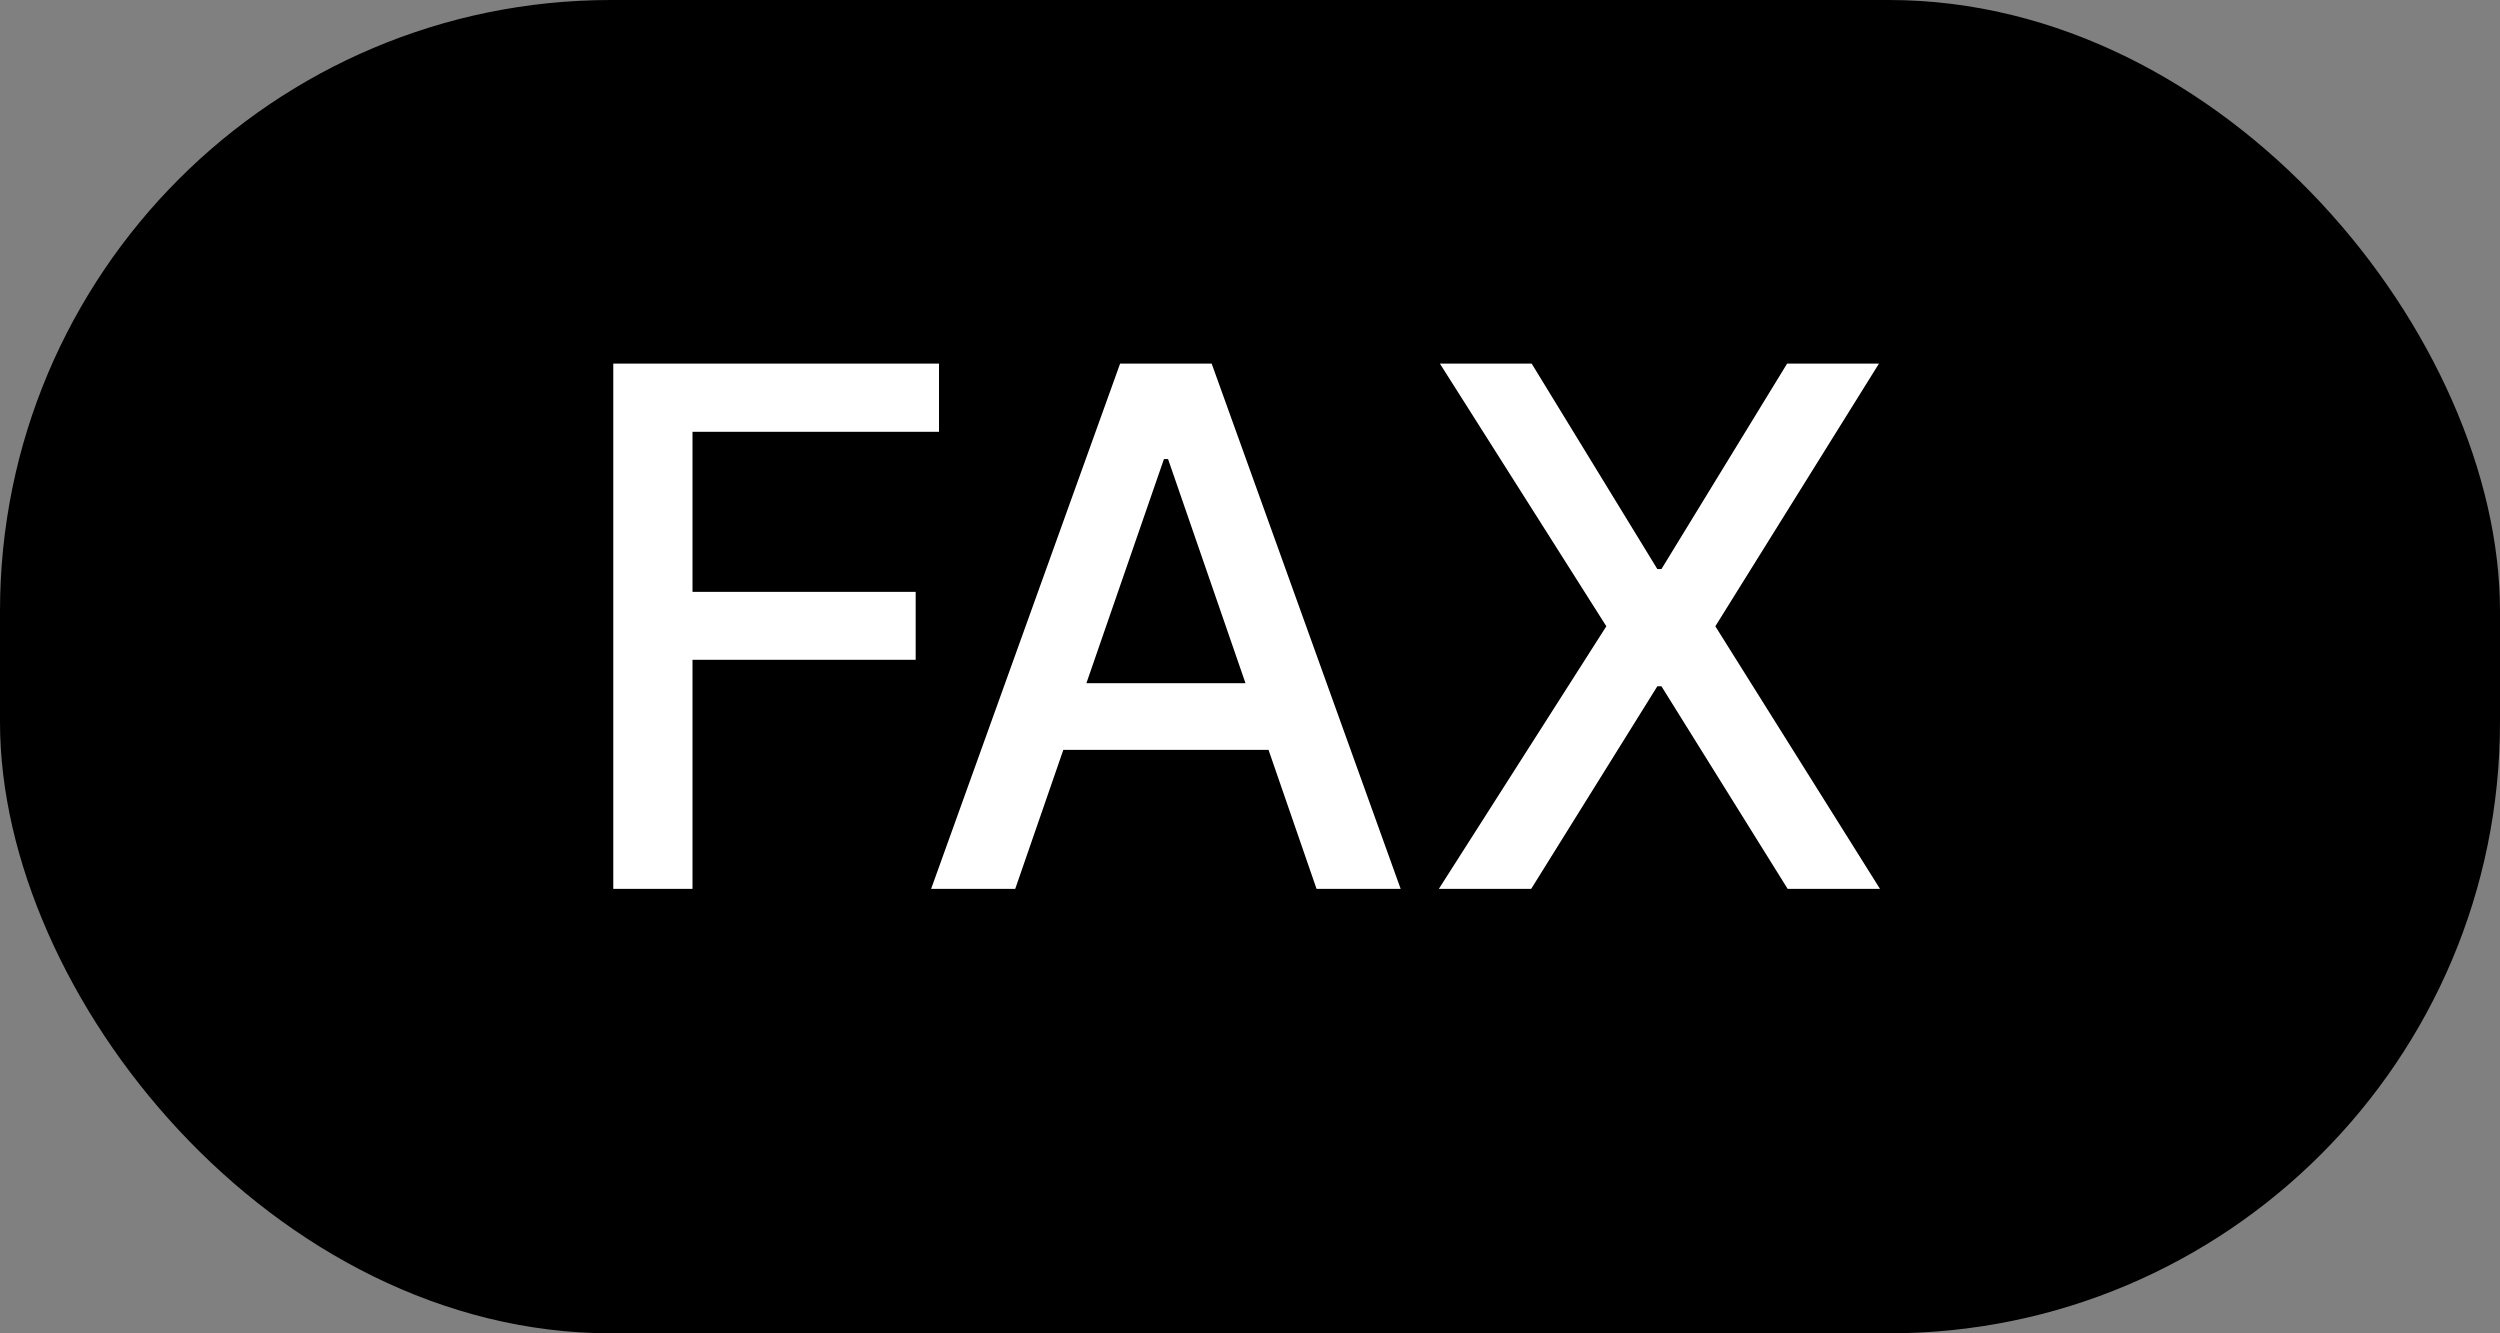
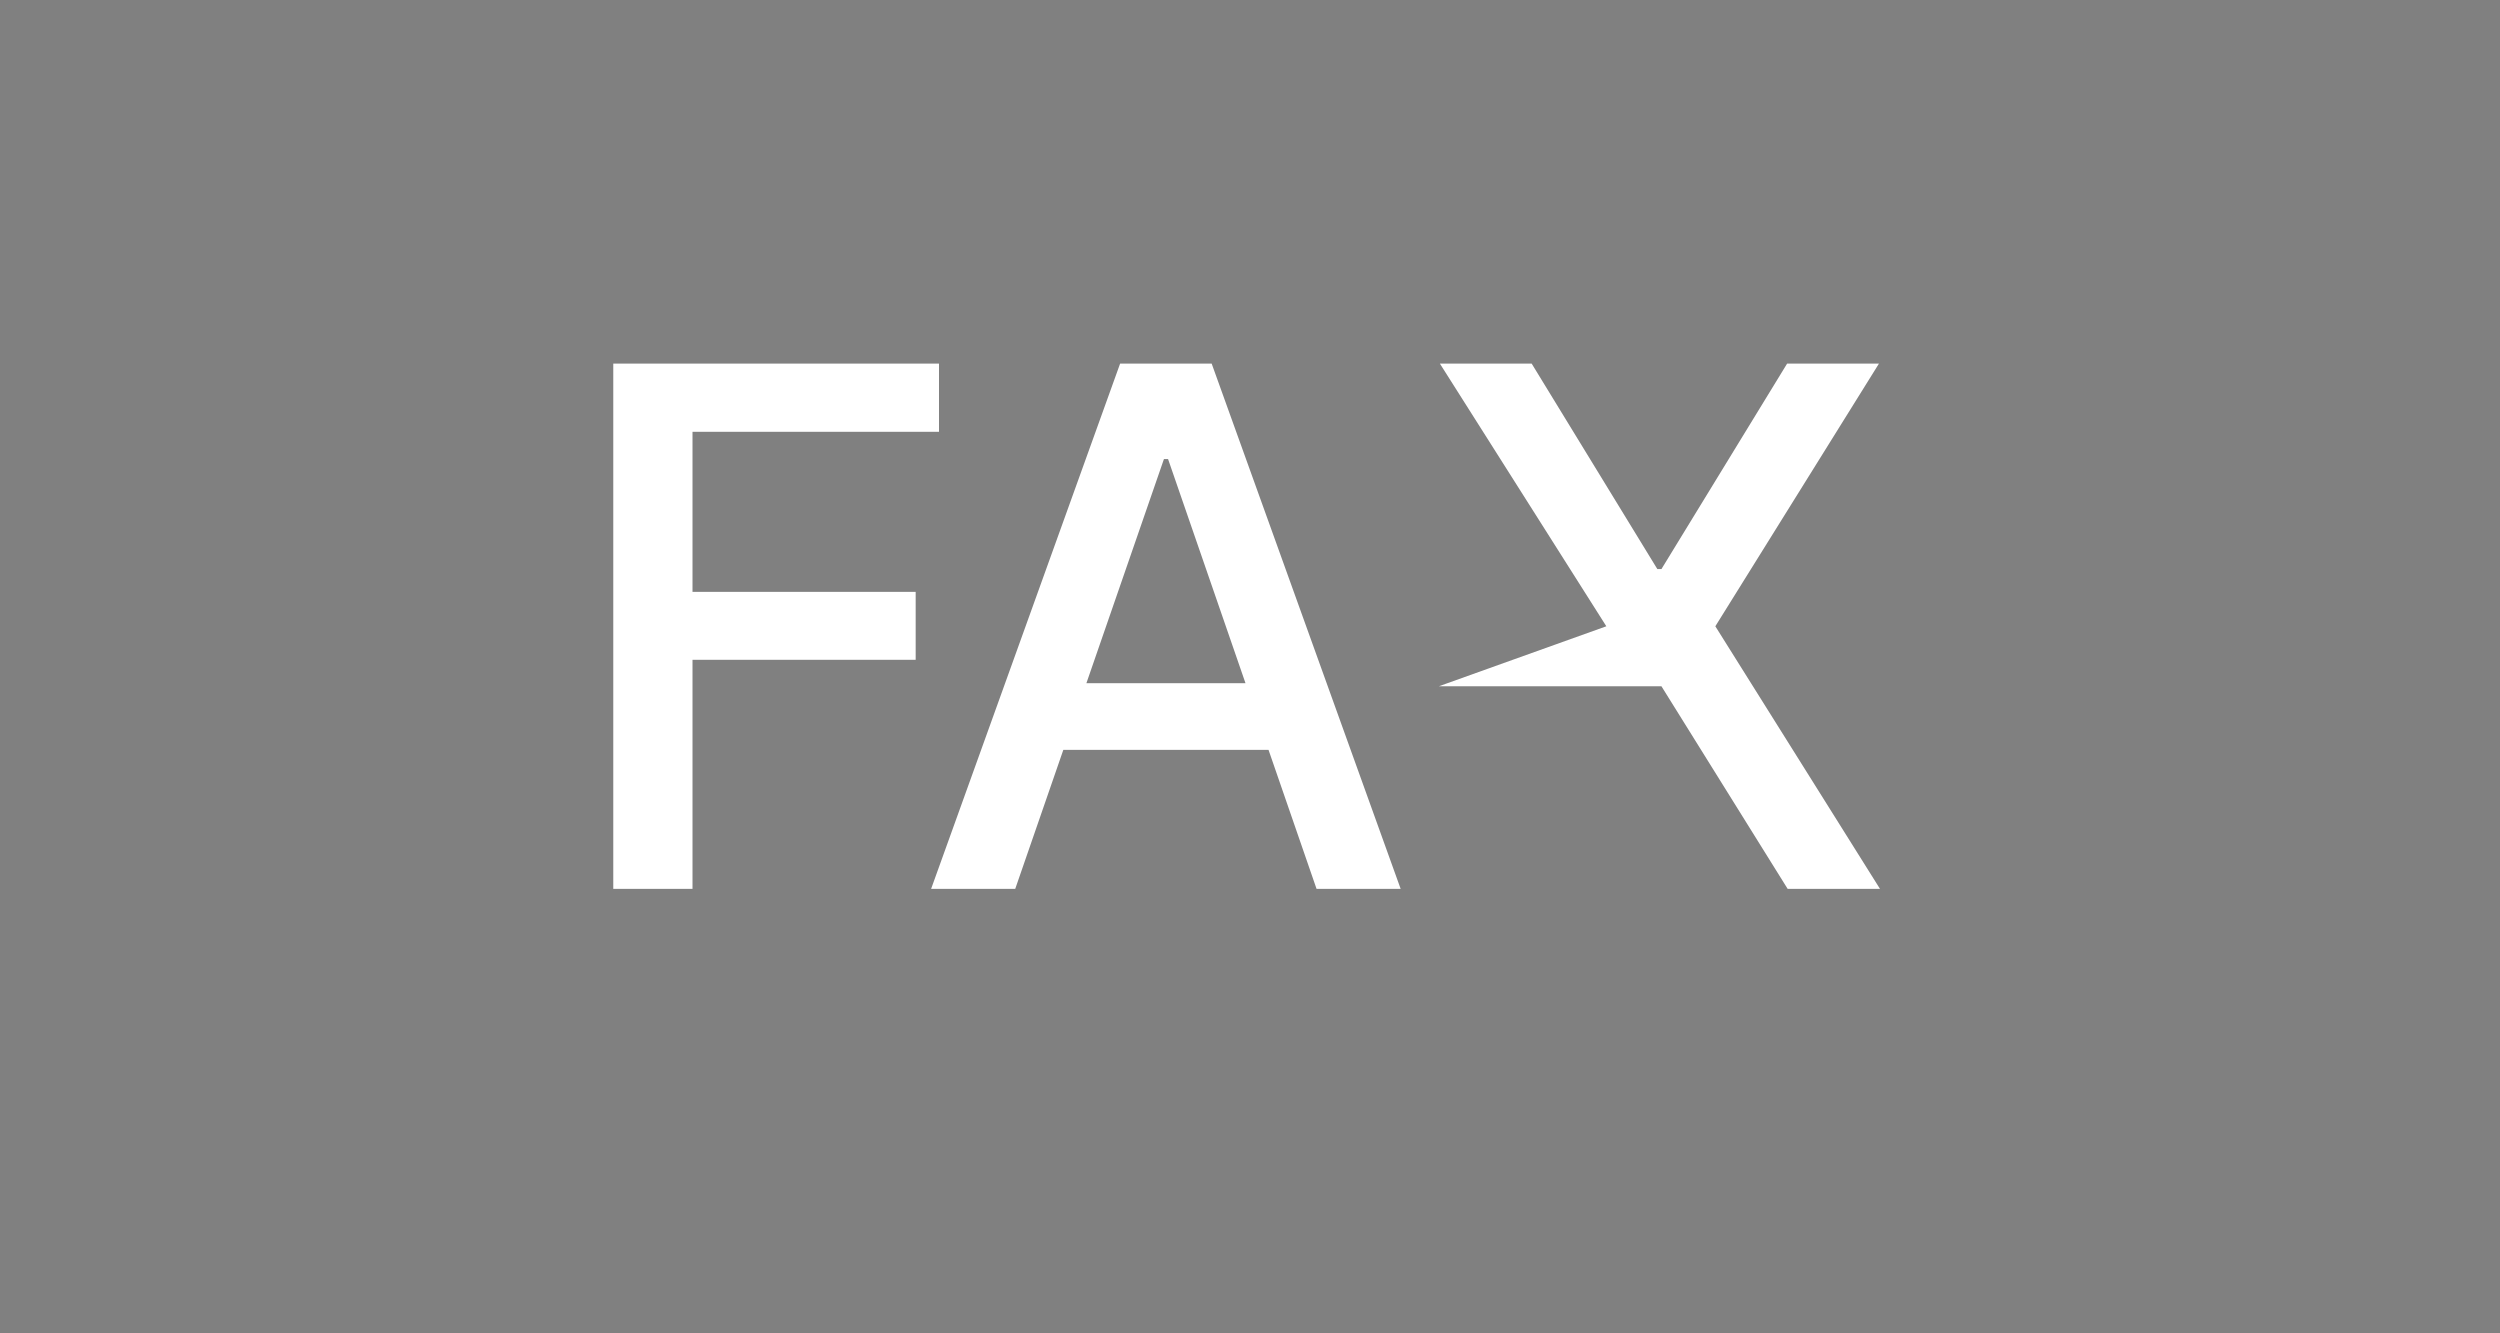
<svg xmlns="http://www.w3.org/2000/svg" width="45" height="24" viewBox="0 0 45 24" fill="none">
  <rect x="0" y="0" width="45" height="24" fill="#808080" stroke="none" />
-   <rect width="45" height="24" rx="11" fill="black" />
-   <path d="M11.039 16V6.545H16.902V7.773H12.465V10.654H16.482V11.877H12.465V16H11.039ZM18.274 16H16.76L20.162 6.545H21.81L25.212 16H23.698L21.025 8.263H20.951L18.274 16ZM18.528 12.298H23.44V13.498H18.528V12.298ZM27.57 6.545L29.832 10.243H29.906L32.168 6.545H33.821L30.876 11.273L33.84 16H32.178L29.906 12.353H29.832L27.561 16H25.899L28.914 11.273L25.918 6.545H27.57Z" fill="white" />
+   <path d="M11.039 16V6.545H16.902V7.773H12.465V10.654H16.482V11.877H12.465V16H11.039ZM18.274 16H16.76L20.162 6.545H21.81L25.212 16H23.698L21.025 8.263H20.951L18.274 16ZM18.528 12.298H23.44V13.498H18.528V12.298ZM27.57 6.545L29.832 10.243H29.906L32.168 6.545H33.821L30.876 11.273L33.84 16H32.178L29.906 12.353H29.832H25.899L28.914 11.273L25.918 6.545H27.57Z" fill="white" />
</svg>